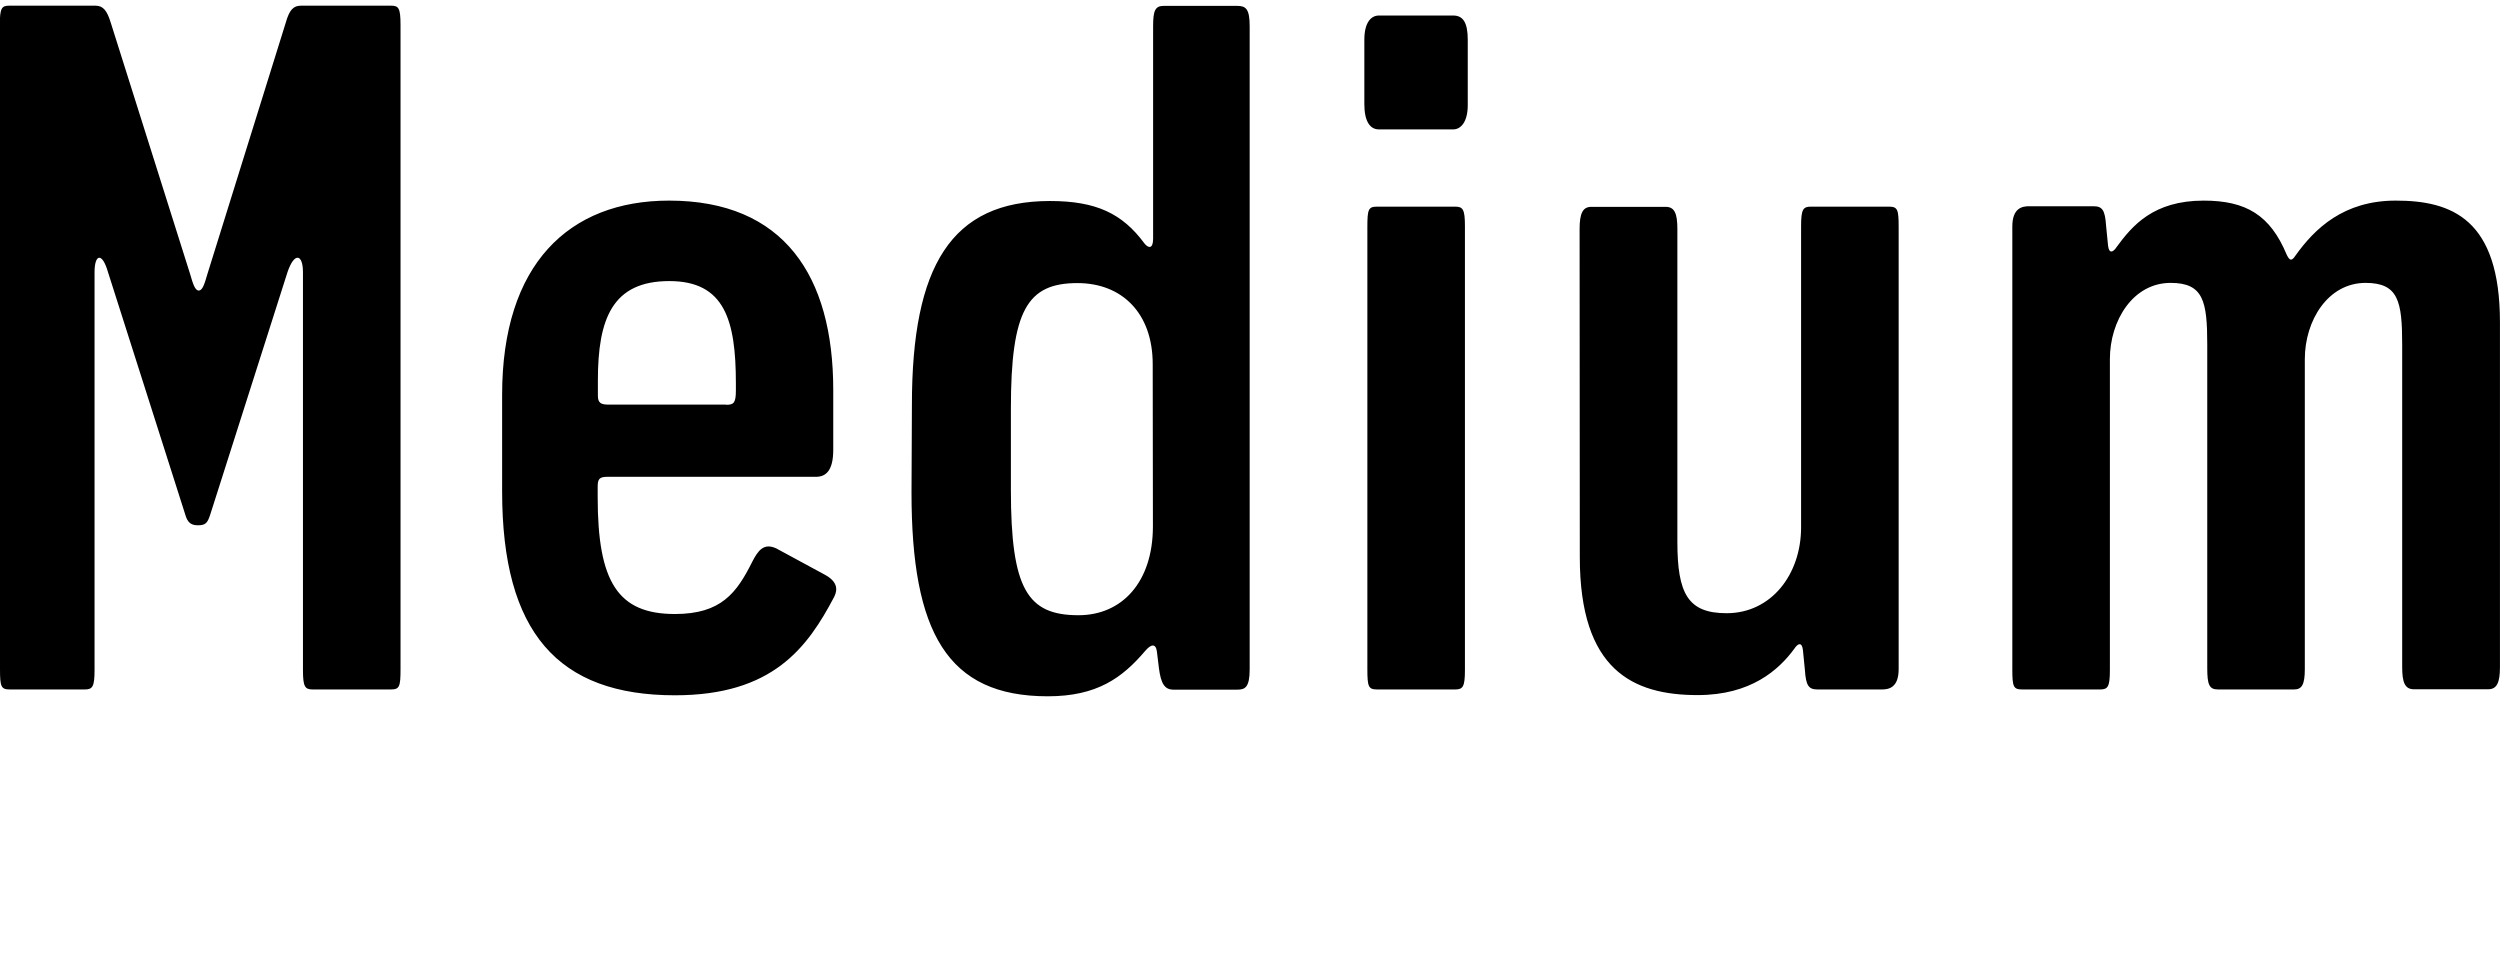
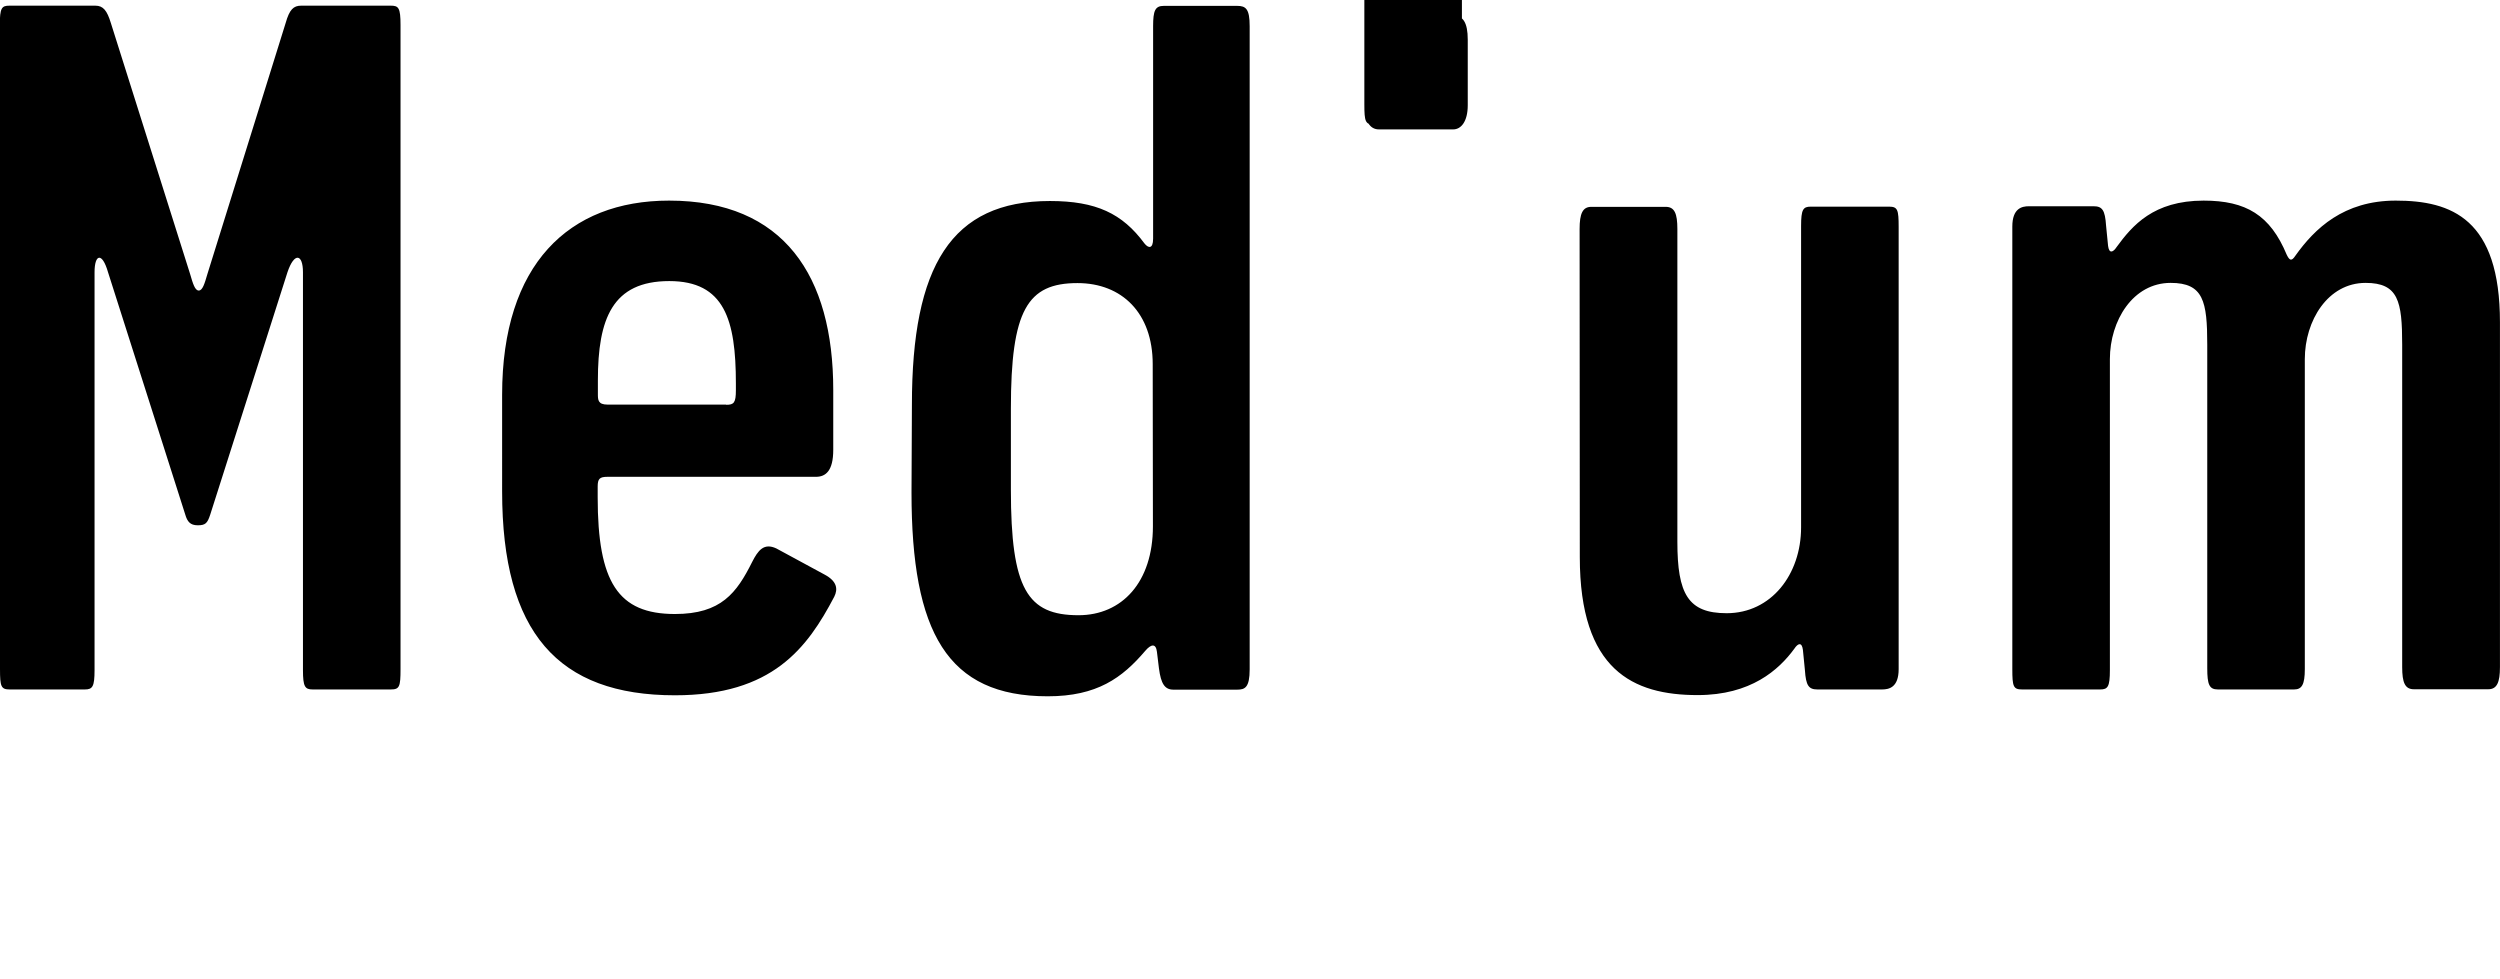
<svg xmlns="http://www.w3.org/2000/svg" width="124.272" height="48.672" viewBox="0 0 124.272 48.672" version="1.1">
-   <path d="M0,15.41 c0,-0.86,0.05,-1.01,0.48,-1.01 l3.74,0 c0.38,0,0.48,0.14,0.48,0.96 l0,19.78 c0,0.91,0.38,1.01,0.67,0 l3.84,-12.05 c0.1,-0.34,0.24,-0.53,0.62,-0.53 c0.38,0,0.48,0.1,0.62,0.53 l3.84,12.05 c0.34,1.01,0.77,0.91,0.77,0 l0,-19.78 c0,-0.82,0.1,-0.96,0.48,-0.96 l3.89,0 c0.43,0,0.48,0.14,0.48,1.01 l0,32.02 c0,0.86,-0.1,0.96,-0.48,0.96 l-4.46,0 c-0.38,0,-0.58,-0.19,-0.77,-0.86 l-3.89,-12.48 c-0.14,-0.48,-0.24,-0.82,-0.43,-0.82 c-0.19,0,-0.29,0.34,-0.43,0.82 l-3.94,12.48 c-0.19,0.62,-0.38,0.86,-0.77,0.86 l-4.27,0 c-0.38,0,-0.48,-0.1,-0.48,-0.96 Z M24.96,24.24 c0,-7.01,2.78,-10.13,8.59,-10.13 c4.85,0,6.58,2.35,7.92,4.9 c0.19,0.38,0.14,0.77,-0.48,1.1 l-2.4,1.3 c-0.62,0.29,-0.91,-0.1,-1.2,-0.67 c-0.77,-1.54,-1.54,-2.59,-3.84,-2.59 c-2.83,0,-3.84,1.58,-3.84,5.81 l0,0.53 c0,0.38,0.1,0.48,0.48,0.48 l10.37,0 c0.48,0,0.86,0.29,0.86,1.34 l0,2.98 c0,5.66,-2.45,9.41,-8.16,9.41 c-4.99,0,-8.3,-3.17,-8.3,-9.65 Z M36.1,28.56 l-5.9,0 c-0.48,0,-0.48,0.24,-0.48,0.53 l0,0.67 c0,3.07,0.72,4.94,3.55,4.94 c2.74,0,3.31,-1.92,3.31,-5.09 l0,-0.34 c0,-0.62,-0.1,-0.72,-0.48,-0.72 Z M45.31,24.19 c0,-6.96,1.78,-10.13,6.77,-10.13 c2.45,0,3.7,0.91,4.85,2.26 c0.29,0.34,0.53,0.38,0.58,-0.05 l0.1,-0.82 c0.1,-0.77,0.29,-1.06,0.72,-1.06 l3.17,0 c0.38,0,0.62,0.1,0.62,1.01 l0,31.97 c0,0.86,-0.19,1.01,-0.62,1.01 l-3.65,0 c-0.43,0,-0.53,-0.24,-0.53,-1.01 l0,-10.56 c0,-0.53,-0.24,-0.48,-0.43,-0.24 c-1.1,1.49,-2.4,2.11,-4.7,2.11 c-4.9,0,-6.86,-3.22,-6.86,-10.13 Z M57.31,22.51 c0,-2.78,-1.54,-4.42,-3.7,-4.42 c-2.54,0,-3.36,1.3,-3.36,6.24 l0,4.03 c0,4.9,0.82,6.24,3.31,6.24 c2.21,0,3.74,-1.49,3.74,-4.03 Z M67.82,43.49 c0,-0.86,0.29,-1.25,0.72,-1.25 l3.7,0 c0.38,0,0.72,0.38,0.72,1.2 l0,3.26 c0,0.86,-0.24,1.2,-0.72,1.2 l-3.7,0 c-0.38,0,-0.72,-0.34,-0.72,-1.2 Z M67.97,15.41 c0,-0.86,0.05,-1.01,0.48,-1.01 l3.89,0 c0.38,0,0.48,0.14,0.48,0.96 l0,22.08 c0,0.82,-0.1,0.96,-0.48,0.96 l-3.89,0 c-0.43,0,-0.48,-0.14,-0.48,-1.01 Z M78.53,20.98 c0,-5.62,2.64,-6.86,5.86,-6.86 c2.64,0,4.03,1.25,4.8,2.3 c0.19,0.29,0.38,0.34,0.43,-0.05 l0.1,-1.01 c0.05,-0.77,0.19,-0.96,0.62,-0.96 l3.22,0 c0.34,0,0.82,0.1,0.82,1.01 l0,21.98 c0,0.86,-0.05,1.01,-0.48,1.01 l-3.89,0 c-0.38,0,-0.48,-0.14,-0.48,-0.96 l0,-14.98 c0,-2.35,-1.49,-4.27,-3.7,-4.27 c-1.92,0,-2.45,0.96,-2.45,3.55 l0,15.55 c0,0.77,-0.14,1.1,-0.58,1.1 l-3.7,0 c-0.43,0,-0.58,-0.34,-0.58,-1.1 Z M100.03,15.41 c0,-0.86,0.05,-1.01,0.48,-1.01 l3.89,0 c0.38,0,0.48,0.14,0.48,0.96 l0,15.46 c0,1.92,1.15,3.79,3.02,3.79 c1.63,0,1.82,-0.91,1.82,-3.07 l0,-16.08 c0,-0.82,0.1,-1.06,0.53,-1.06 l3.79,0 c0.38,0,0.53,0.24,0.53,1.01 l0,15.41 c0,1.92,1.15,3.79,3.02,3.79 c1.63,0,1.82,-0.91,1.82,-3.07 l0,-16.03 c0,-0.77,0.14,-1.1,0.58,-1.1 l3.7,0 c0.43,0,0.58,0.34,0.58,1.1 l0,17.14 c0,5.14,-2.4,6.05,-5.18,6.05 c-2.59,0,-4.03,-1.39,-4.99,-2.74 c-0.19,-0.29,-0.29,-0.24,-0.43,0.05 c-0.82,1.97,-2.02,2.69,-4.13,2.69 c-2.5,0,-3.55,-1.25,-4.32,-2.3 c-0.19,-0.29,-0.38,-0.34,-0.43,0.05 l-0.1,1.01 c-0.05,0.77,-0.19,0.96,-0.62,0.96 l-3.22,0 c-0.34,0,-0.82,-0.1,-0.82,-1.01 Z M100.03,15.41" fill="rgb(0,0,0)" transform="matrix(1,0,0,-1,0.0,48.672)" />
+   <path d="M0,15.41 c0,-0.86,0.05,-1.01,0.48,-1.01 l3.74,0 c0.38,0,0.48,0.14,0.48,0.96 l0,19.78 c0,0.91,0.38,1.01,0.67,0 l3.84,-12.05 c0.1,-0.34,0.24,-0.53,0.62,-0.53 c0.38,0,0.48,0.1,0.62,0.53 l3.84,12.05 c0.34,1.01,0.77,0.91,0.77,0 l0,-19.78 c0,-0.82,0.1,-0.96,0.48,-0.96 l3.89,0 c0.43,0,0.48,0.14,0.48,1.01 l0,32.02 c0,0.86,-0.1,0.96,-0.48,0.96 l-4.46,0 c-0.38,0,-0.58,-0.19,-0.77,-0.86 l-3.89,-12.48 c-0.14,-0.48,-0.24,-0.82,-0.43,-0.82 c-0.19,0,-0.29,0.34,-0.43,0.82 l-3.94,12.48 c-0.19,0.62,-0.38,0.86,-0.77,0.86 l-4.27,0 c-0.38,0,-0.48,-0.1,-0.48,-0.96 Z M24.96,24.24 c0,-7.01,2.78,-10.13,8.59,-10.13 c4.85,0,6.58,2.35,7.92,4.9 c0.19,0.38,0.14,0.77,-0.48,1.1 l-2.4,1.3 c-0.62,0.29,-0.91,-0.1,-1.2,-0.67 c-0.77,-1.54,-1.54,-2.59,-3.84,-2.59 c-2.83,0,-3.84,1.58,-3.84,5.81 l0,0.53 c0,0.38,0.1,0.48,0.48,0.48 l10.37,0 c0.48,0,0.86,0.29,0.86,1.34 l0,2.98 c0,5.66,-2.45,9.41,-8.16,9.41 c-4.99,0,-8.3,-3.17,-8.3,-9.65 Z M36.1,28.56 l-5.9,0 c-0.48,0,-0.48,0.24,-0.48,0.53 l0,0.67 c0,3.07,0.72,4.94,3.55,4.94 c2.74,0,3.31,-1.92,3.31,-5.09 l0,-0.34 c0,-0.62,-0.1,-0.72,-0.48,-0.72 Z M45.31,24.19 c0,-6.96,1.78,-10.13,6.77,-10.13 c2.45,0,3.7,0.91,4.85,2.26 c0.29,0.34,0.53,0.38,0.58,-0.05 l0.1,-0.82 c0.1,-0.77,0.29,-1.06,0.72,-1.06 l3.17,0 c0.38,0,0.62,0.1,0.62,1.01 l0,31.97 c0,0.86,-0.19,1.01,-0.62,1.01 l-3.65,0 c-0.43,0,-0.53,-0.24,-0.53,-1.01 l0,-10.56 c0,-0.53,-0.24,-0.48,-0.43,-0.24 c-1.1,1.49,-2.4,2.11,-4.7,2.11 c-4.9,0,-6.86,-3.22,-6.86,-10.13 Z M57.31,22.51 c0,-2.78,-1.54,-4.42,-3.7,-4.42 c-2.54,0,-3.36,1.3,-3.36,6.24 l0,4.03 c0,4.9,0.82,6.24,3.31,6.24 c2.21,0,3.74,-1.49,3.74,-4.03 Z M67.82,43.49 c0,-0.86,0.29,-1.25,0.72,-1.25 l3.7,0 c0.38,0,0.72,0.38,0.72,1.2 l0,3.26 c0,0.86,-0.24,1.2,-0.72,1.2 l-3.7,0 c-0.38,0,-0.72,-0.34,-0.72,-1.2 Z c0,-0.86,0.05,-1.01,0.48,-1.01 l3.89,0 c0.38,0,0.48,0.14,0.48,0.96 l0,22.08 c0,0.82,-0.1,0.96,-0.48,0.96 l-3.89,0 c-0.43,0,-0.48,-0.14,-0.48,-1.01 Z M78.53,20.98 c0,-5.62,2.64,-6.86,5.86,-6.86 c2.64,0,4.03,1.25,4.8,2.3 c0.19,0.29,0.38,0.34,0.43,-0.05 l0.1,-1.01 c0.05,-0.77,0.19,-0.96,0.62,-0.96 l3.22,0 c0.34,0,0.82,0.1,0.82,1.01 l0,21.98 c0,0.86,-0.05,1.01,-0.48,1.01 l-3.89,0 c-0.38,0,-0.48,-0.14,-0.48,-0.96 l0,-14.98 c0,-2.35,-1.49,-4.27,-3.7,-4.27 c-1.92,0,-2.45,0.96,-2.45,3.55 l0,15.55 c0,0.77,-0.14,1.1,-0.58,1.1 l-3.7,0 c-0.43,0,-0.58,-0.34,-0.58,-1.1 Z M100.03,15.41 c0,-0.86,0.05,-1.01,0.48,-1.01 l3.89,0 c0.38,0,0.48,0.14,0.48,0.96 l0,15.46 c0,1.92,1.15,3.79,3.02,3.79 c1.63,0,1.82,-0.91,1.82,-3.07 l0,-16.08 c0,-0.82,0.1,-1.06,0.53,-1.06 l3.79,0 c0.38,0,0.53,0.24,0.53,1.01 l0,15.41 c0,1.92,1.15,3.79,3.02,3.79 c1.63,0,1.82,-0.91,1.82,-3.07 l0,-16.03 c0,-0.77,0.14,-1.1,0.58,-1.1 l3.7,0 c0.43,0,0.58,0.34,0.58,1.1 l0,17.14 c0,5.14,-2.4,6.05,-5.18,6.05 c-2.59,0,-4.03,-1.39,-4.99,-2.74 c-0.19,-0.29,-0.29,-0.24,-0.43,0.05 c-0.82,1.97,-2.02,2.69,-4.13,2.69 c-2.5,0,-3.55,-1.25,-4.32,-2.3 c-0.19,-0.29,-0.38,-0.34,-0.43,0.05 l-0.1,1.01 c-0.05,0.77,-0.19,0.96,-0.62,0.96 l-3.22,0 c-0.34,0,-0.82,-0.1,-0.82,-1.01 Z M100.03,15.41" fill="rgb(0,0,0)" transform="matrix(1,0,0,-1,0.0,48.672)" />
</svg>